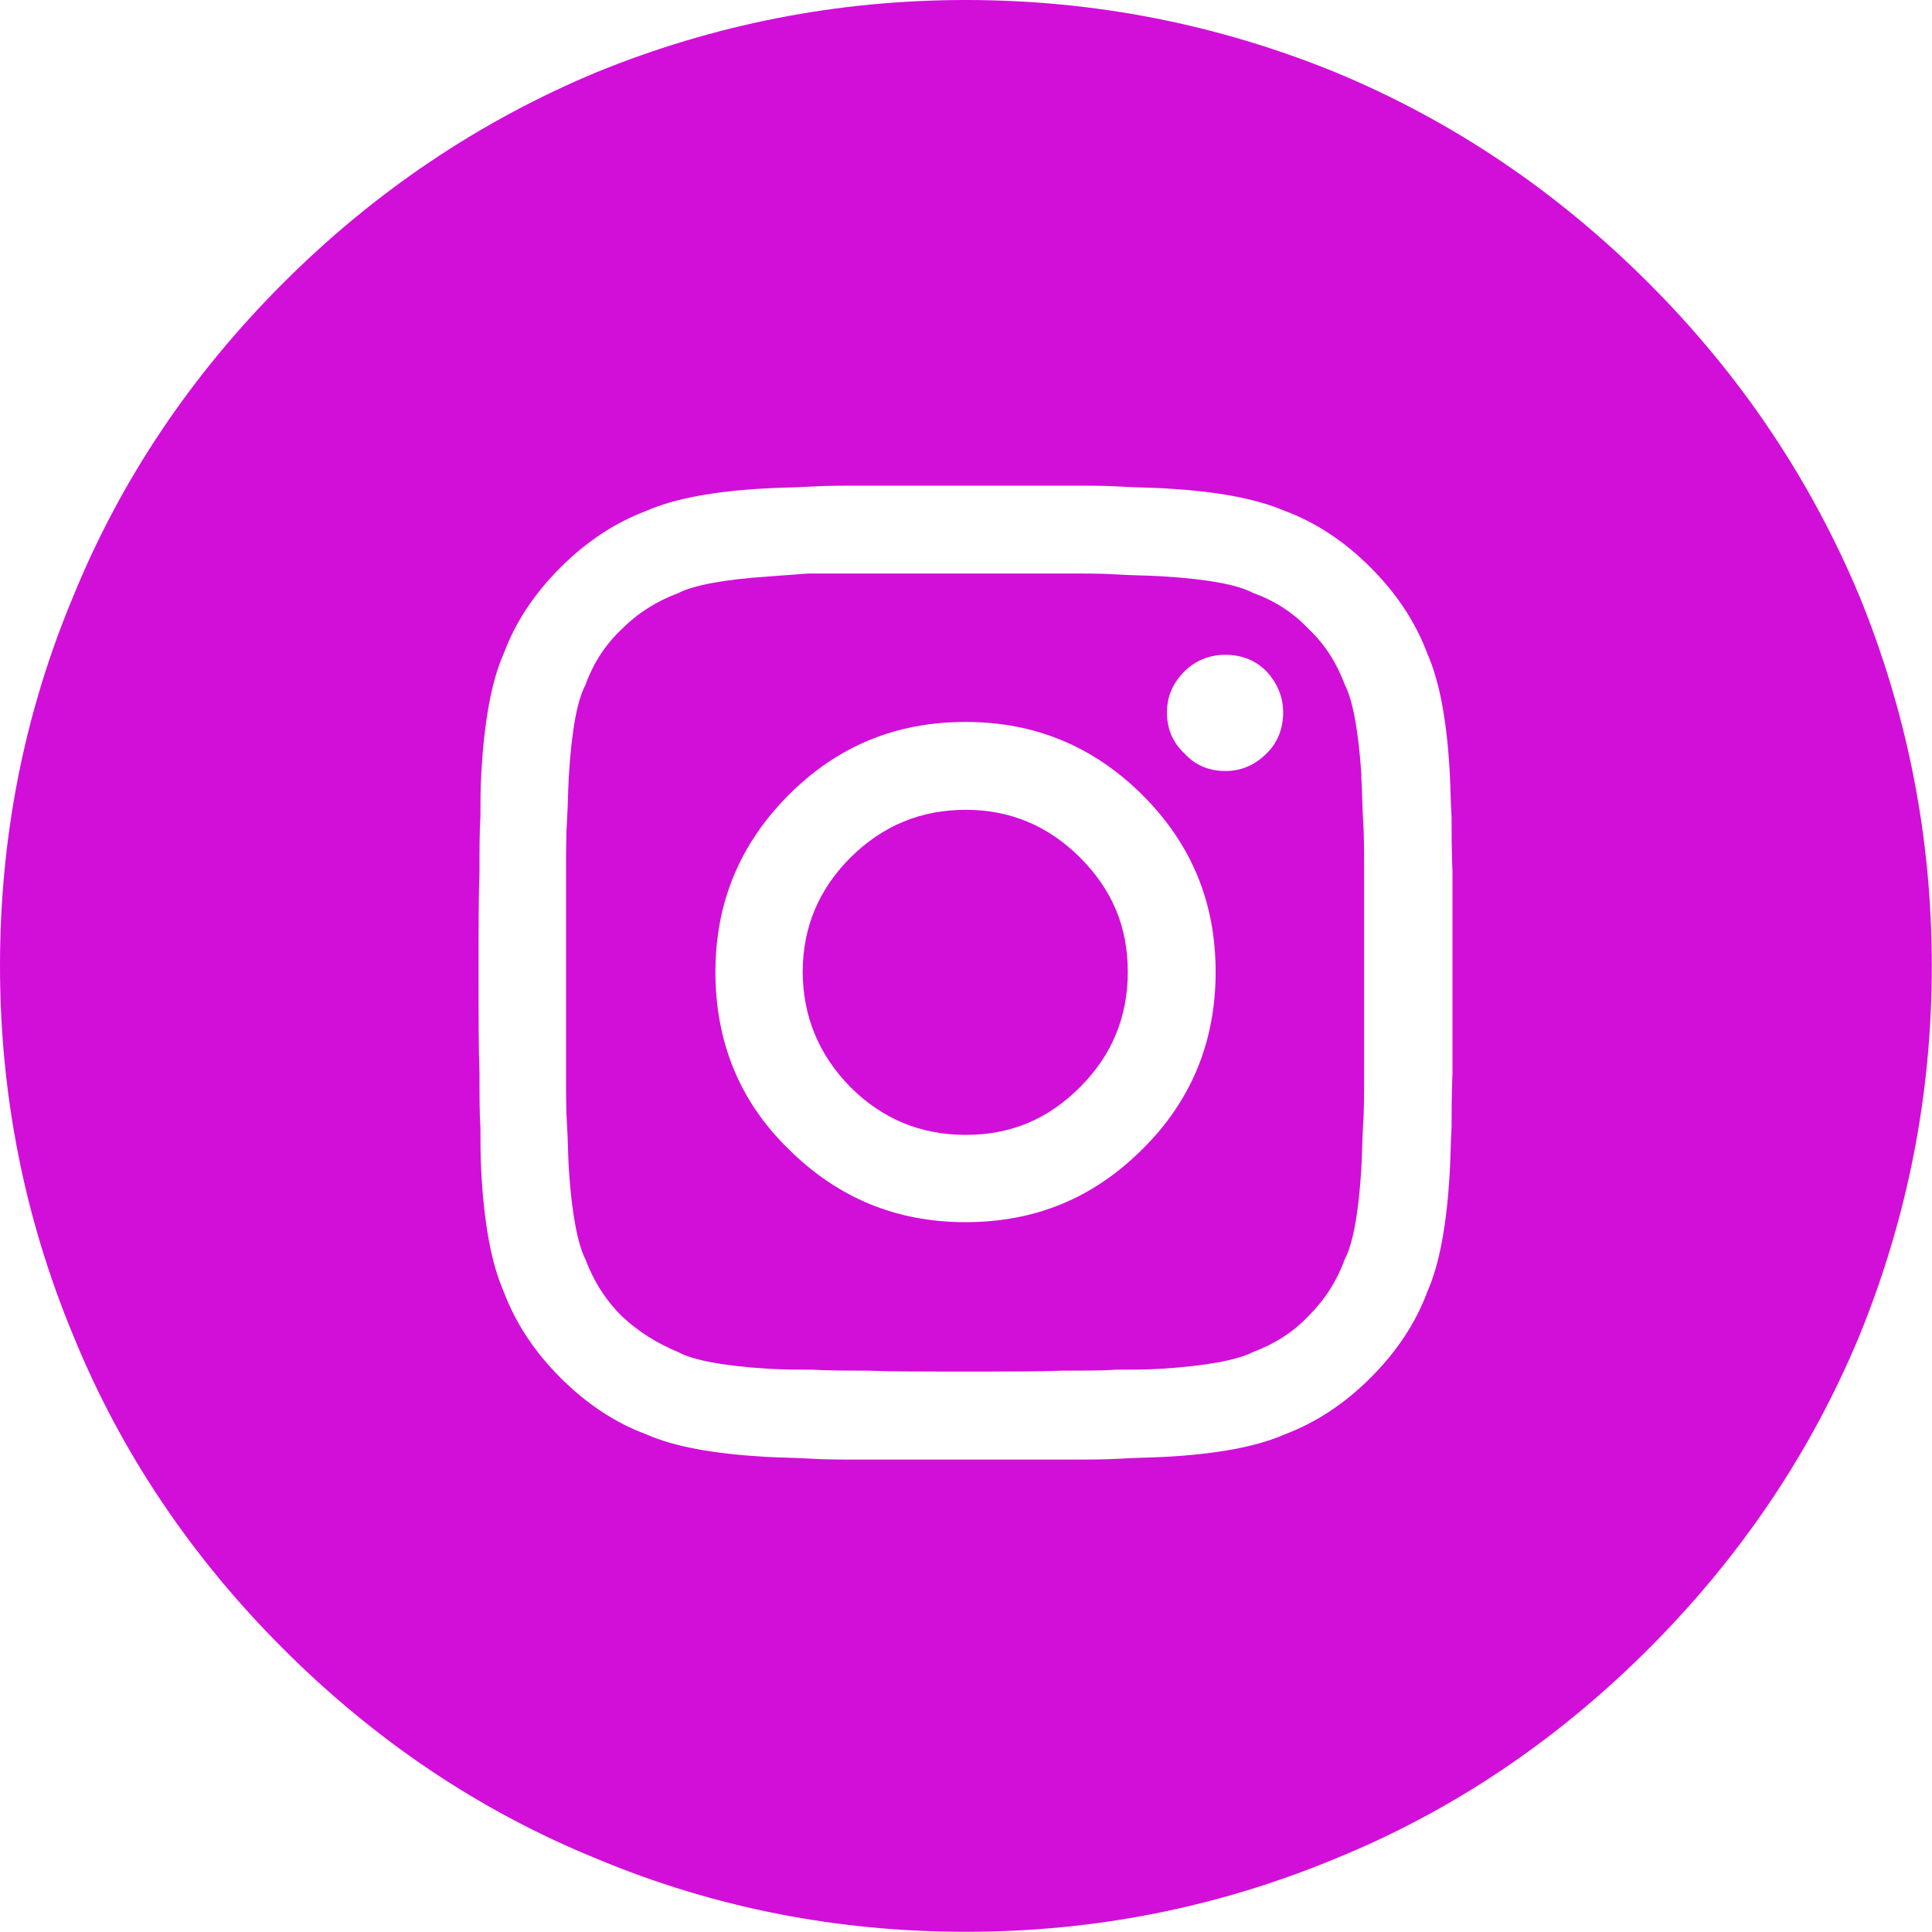
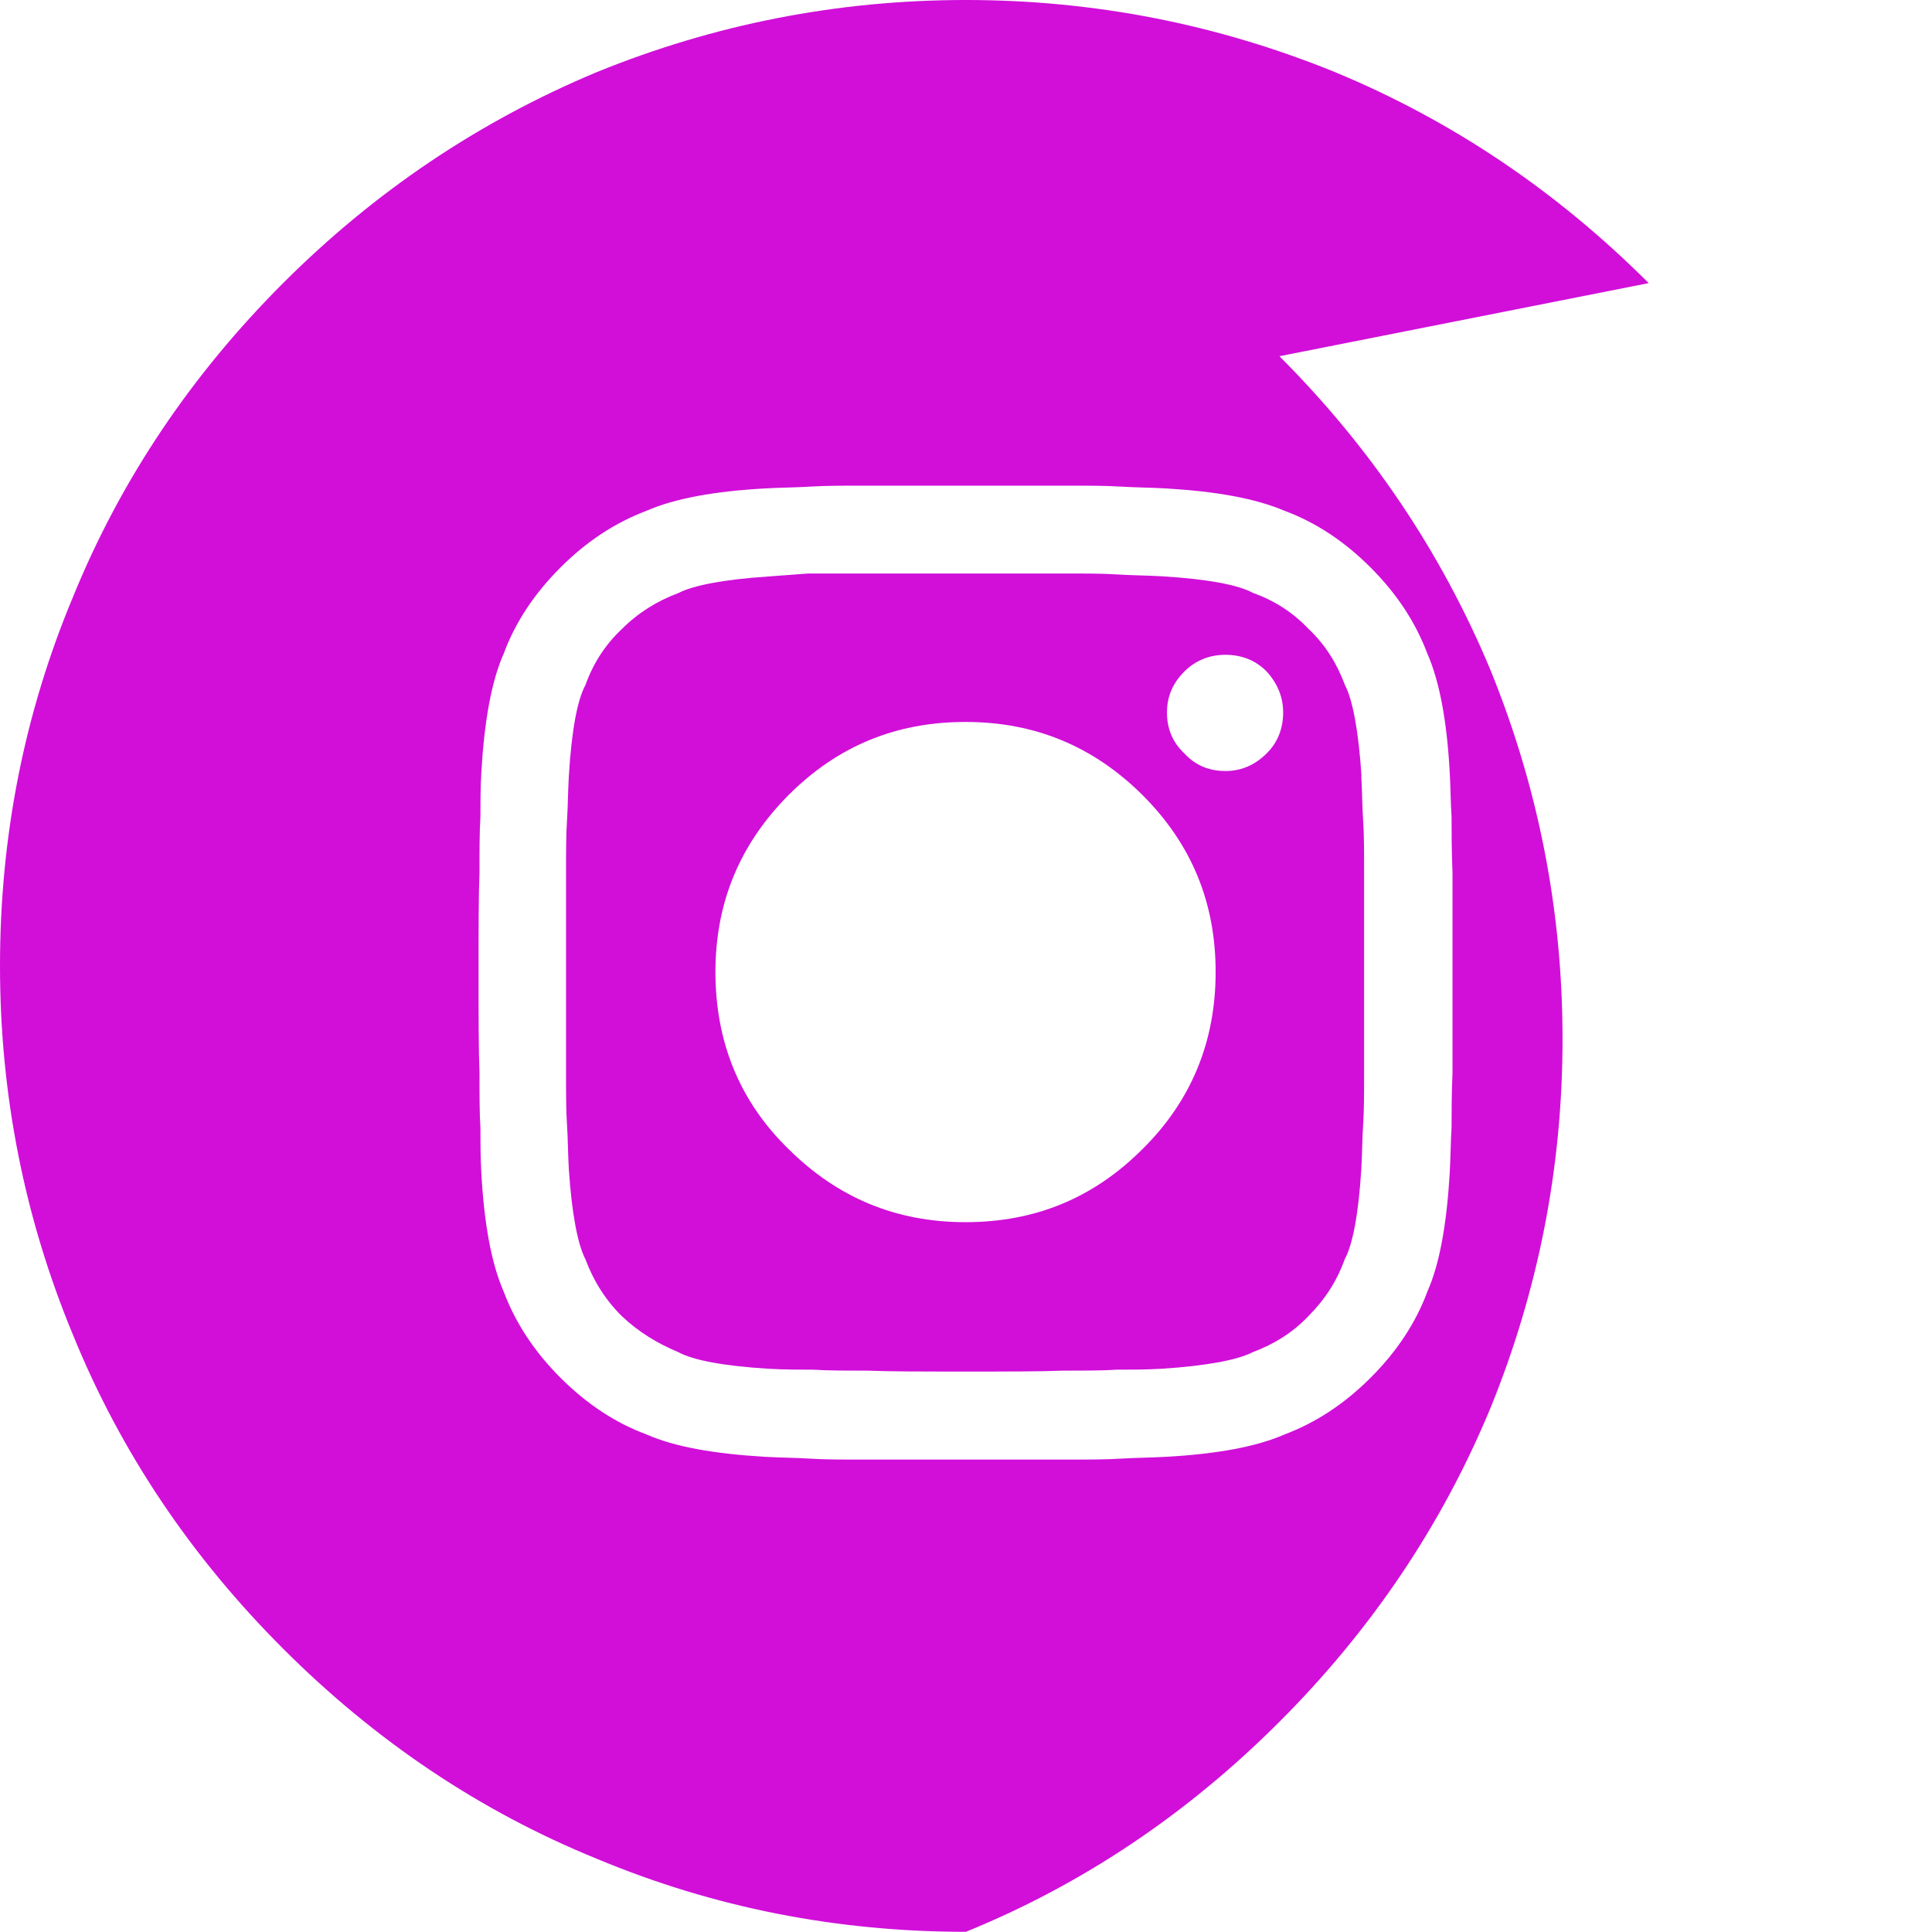
<svg xmlns="http://www.w3.org/2000/svg" id="Layer_2" data-name="Layer 2" viewBox="0 0 103.59 103.59">
  <defs>
    <style>
      .cls-1 {
        stroke-width: 0px; fill: #d10fd9;
      }
    </style>
  </defs>
  <g id="Layer_1-2" data-name="Layer 1">
    <g id="TEXT">
      <g>
-         <path class="cls-1" d="m88.4,15.18c-4.92-4.92-10.52-8.7-16.81-11.31-6.29-2.56-12.89-3.87-19.8-3.87s-13.51,1.31-19.8,3.87c-6.29,2.63-11.89,6.39-16.81,11.31S6.48,25.71,3.92,31.99c-2.63,6.29-3.92,12.89-3.92,19.8s1.31,13.51,3.92,19.8c2.56,6.29,6.34,11.89,11.26,16.81s10.52,8.7,16.81,11.26c6.29,2.63,12.89,3.92,19.8,3.92s13.51-1.31,19.8-3.92c6.29-2.56,11.89-6.34,16.81-11.26s8.7-10.52,11.31-16.81c2.56-6.29,3.87-12.89,3.87-19.8s-1.31-13.51-3.87-19.8c-2.63-6.29-6.39-11.89-11.31-16.81Zm-10.52,36.94v5.4c-.05,1.2-.05,2.2-.05,2.94-.05.79-.05,1.58-.1,2.46-.16,2.68-.53,4.83-1.2,6.34-.62,1.67-1.63,3.2-3.04,4.61-1.41,1.41-2.94,2.41-4.61,3.04-1.53.67-3.66,1.05-6.34,1.2-.89.05-1.67.05-2.46.1-.79.05-1.72.05-2.94.05h-10.74c-1.2,0-2.2,0-2.94-.05-.79-.05-1.58-.05-2.46-.1-2.68-.16-4.83-.53-6.34-1.2-1.67-.62-3.2-1.63-4.61-3.04s-2.41-2.94-3.04-4.61c-.67-1.53-1.05-3.66-1.2-6.34-.05-.89-.05-1.67-.05-2.46-.05-.74-.05-1.72-.05-2.94-.05-1.2-.05-3.04-.05-5.4s0-4.14.05-5.34c0-1.2,0-2.2.05-2.99,0-.74,0-1.53.05-2.41.16-2.68.53-4.83,1.2-6.34.62-1.67,1.63-3.2,3.04-4.61s2.94-2.41,4.61-3.04c1.53-.67,3.66-1.05,6.34-1.2.89-.05,1.67-.05,2.46-.1s1.77-.05,2.99-.05h10.69c1.2,0,2.15,0,2.94.05s1.58.05,2.46.1c2.68.16,4.76.53,6.34,1.2,1.67.62,3.2,1.63,4.61,3.04s2.41,2.94,3.04,4.61c.67,1.53,1.05,3.66,1.2,6.34.05.89.05,1.67.1,2.41,0,.79,0,1.77.05,2.99v5.34Z" />
+         <path class="cls-1" d="m88.4,15.18c-4.92-4.92-10.52-8.7-16.81-11.31-6.29-2.56-12.89-3.87-19.8-3.87s-13.51,1.31-19.8,3.87c-6.29,2.63-11.89,6.39-16.81,11.31S6.48,25.71,3.92,31.99c-2.63,6.29-3.92,12.89-3.92,19.8s1.31,13.51,3.92,19.8c2.56,6.29,6.34,11.89,11.26,16.81s10.52,8.7,16.81,11.26c6.29,2.63,12.89,3.92,19.8,3.92c6.29-2.56,11.89-6.34,16.81-11.26s8.7-10.52,11.31-16.81c2.56-6.29,3.87-12.89,3.87-19.8s-1.31-13.51-3.87-19.8c-2.63-6.29-6.39-11.89-11.31-16.81Zm-10.52,36.94v5.4c-.05,1.2-.05,2.2-.05,2.94-.05.79-.05,1.58-.1,2.46-.16,2.68-.53,4.83-1.2,6.34-.62,1.67-1.63,3.2-3.04,4.61-1.41,1.41-2.94,2.41-4.61,3.04-1.53.67-3.66,1.05-6.34,1.2-.89.05-1.67.05-2.46.1-.79.05-1.72.05-2.94.05h-10.74c-1.2,0-2.2,0-2.94-.05-.79-.05-1.58-.05-2.46-.1-2.68-.16-4.83-.53-6.34-1.2-1.67-.62-3.2-1.63-4.61-3.04s-2.41-2.94-3.04-4.61c-.67-1.53-1.05-3.66-1.2-6.34-.05-.89-.05-1.67-.05-2.46-.05-.74-.05-1.72-.05-2.94-.05-1.2-.05-3.04-.05-5.4s0-4.14.05-5.34c0-1.2,0-2.2.05-2.99,0-.74,0-1.53.05-2.41.16-2.68.53-4.83,1.2-6.34.62-1.67,1.63-3.2,3.04-4.61s2.94-2.41,4.61-3.04c1.53-.67,3.66-1.05,6.34-1.2.89-.05,1.67-.05,2.46-.1s1.77-.05,2.99-.05h10.69c1.2,0,2.15,0,2.94.05s1.58.05,2.46.1c2.68.16,4.76.53,6.34,1.2,1.67.62,3.2,1.63,4.61,3.04s2.41,2.94,3.04,4.61c.67,1.53,1.05,3.66,1.2,6.34.05.89.05,1.67.1,2.41,0,.79,0,1.77.05,2.99v5.34Z" />
        <path class="cls-1" d="m73,41.6c-.16-2.46-.48-4.09-.89-4.88-.43-1.15-1.05-2.15-1.94-2.99-.84-.89-1.84-1.53-2.99-1.94-.79-.43-2.41-.74-4.88-.89-.89-.05-1.67-.05-2.41-.1-.74-.05-1.67-.05-2.87-.05h-13.67c-.67.05-1.36.1-2.15.16-2.41.16-4.04.48-4.83.89-1.15.43-2.15,1.05-3.04,1.94-.89.84-1.53,1.84-1.94,2.99-.43.79-.74,2.41-.89,4.88-.05.89-.05,1.67-.1,2.41-.05.74-.05,1.67-.05,2.87v10.52c0,1.2,0,2.15.05,2.87.05.74.05,1.53.1,2.41.16,2.41.48,4.04.89,4.83.43,1.15,1.05,2.15,1.94,3.04.89.84,1.89,1.46,3.04,1.94.79.43,2.41.74,4.83.89.89.05,1.67.05,2.41.05.74.05,1.67.05,2.87.05,1.2.05,2.94.05,5.29.05s4.04,0,5.24-.05c1.2,0,2.15,0,2.87-.05.74,0,1.53,0,2.41-.05,2.46-.16,4.09-.48,4.88-.89,1.15-.43,2.15-1.05,2.99-1.94.89-.89,1.53-1.89,1.94-3.04.43-.79.74-2.41.89-4.83.05-.89.05-1.67.1-2.41.05-.74.05-1.67.05-2.87v-10.52c0-1.2,0-2.15-.05-2.87-.05-.74-.05-1.53-.1-2.41l.02-.02Zm-11.74,20.01c-2.63,2.63-5.76,3.92-9.49,3.92s-6.86-1.31-9.49-3.92c-2.63-2.56-3.92-5.76-3.92-9.49s1.31-6.86,3.92-9.49c2.63-2.63,5.76-3.92,9.49-3.92s6.86,1.31,9.49,3.92c2.63,2.63,3.92,5.76,3.92,9.49s-1.31,6.91-3.92,9.49Zm6.65-21.21c-.62.62-1.36.94-2.2.94-.89,0-1.63-.31-2.2-.94-.62-.57-.94-1.31-.94-2.2,0-.84.31-1.58.94-2.2.57-.57,1.31-.89,2.2-.89s1.63.31,2.2.89c.57.62.89,1.36.89,2.2,0,.89-.31,1.63-.89,2.2Z" />
-         <path class="cls-1" d="m51.79,43.42c-2.41,0-4.45.84-6.19,2.56-1.72,1.72-2.56,3.78-2.56,6.12s.84,4.45,2.56,6.19c1.72,1.72,3.78,2.56,6.19,2.56s4.4-.84,6.12-2.56,2.56-3.78,2.56-6.19-.84-4.4-2.56-6.12c-1.72-1.72-3.78-2.56-6.12-2.56Z" />
      </g>
    </g>
  </g>
</svg>